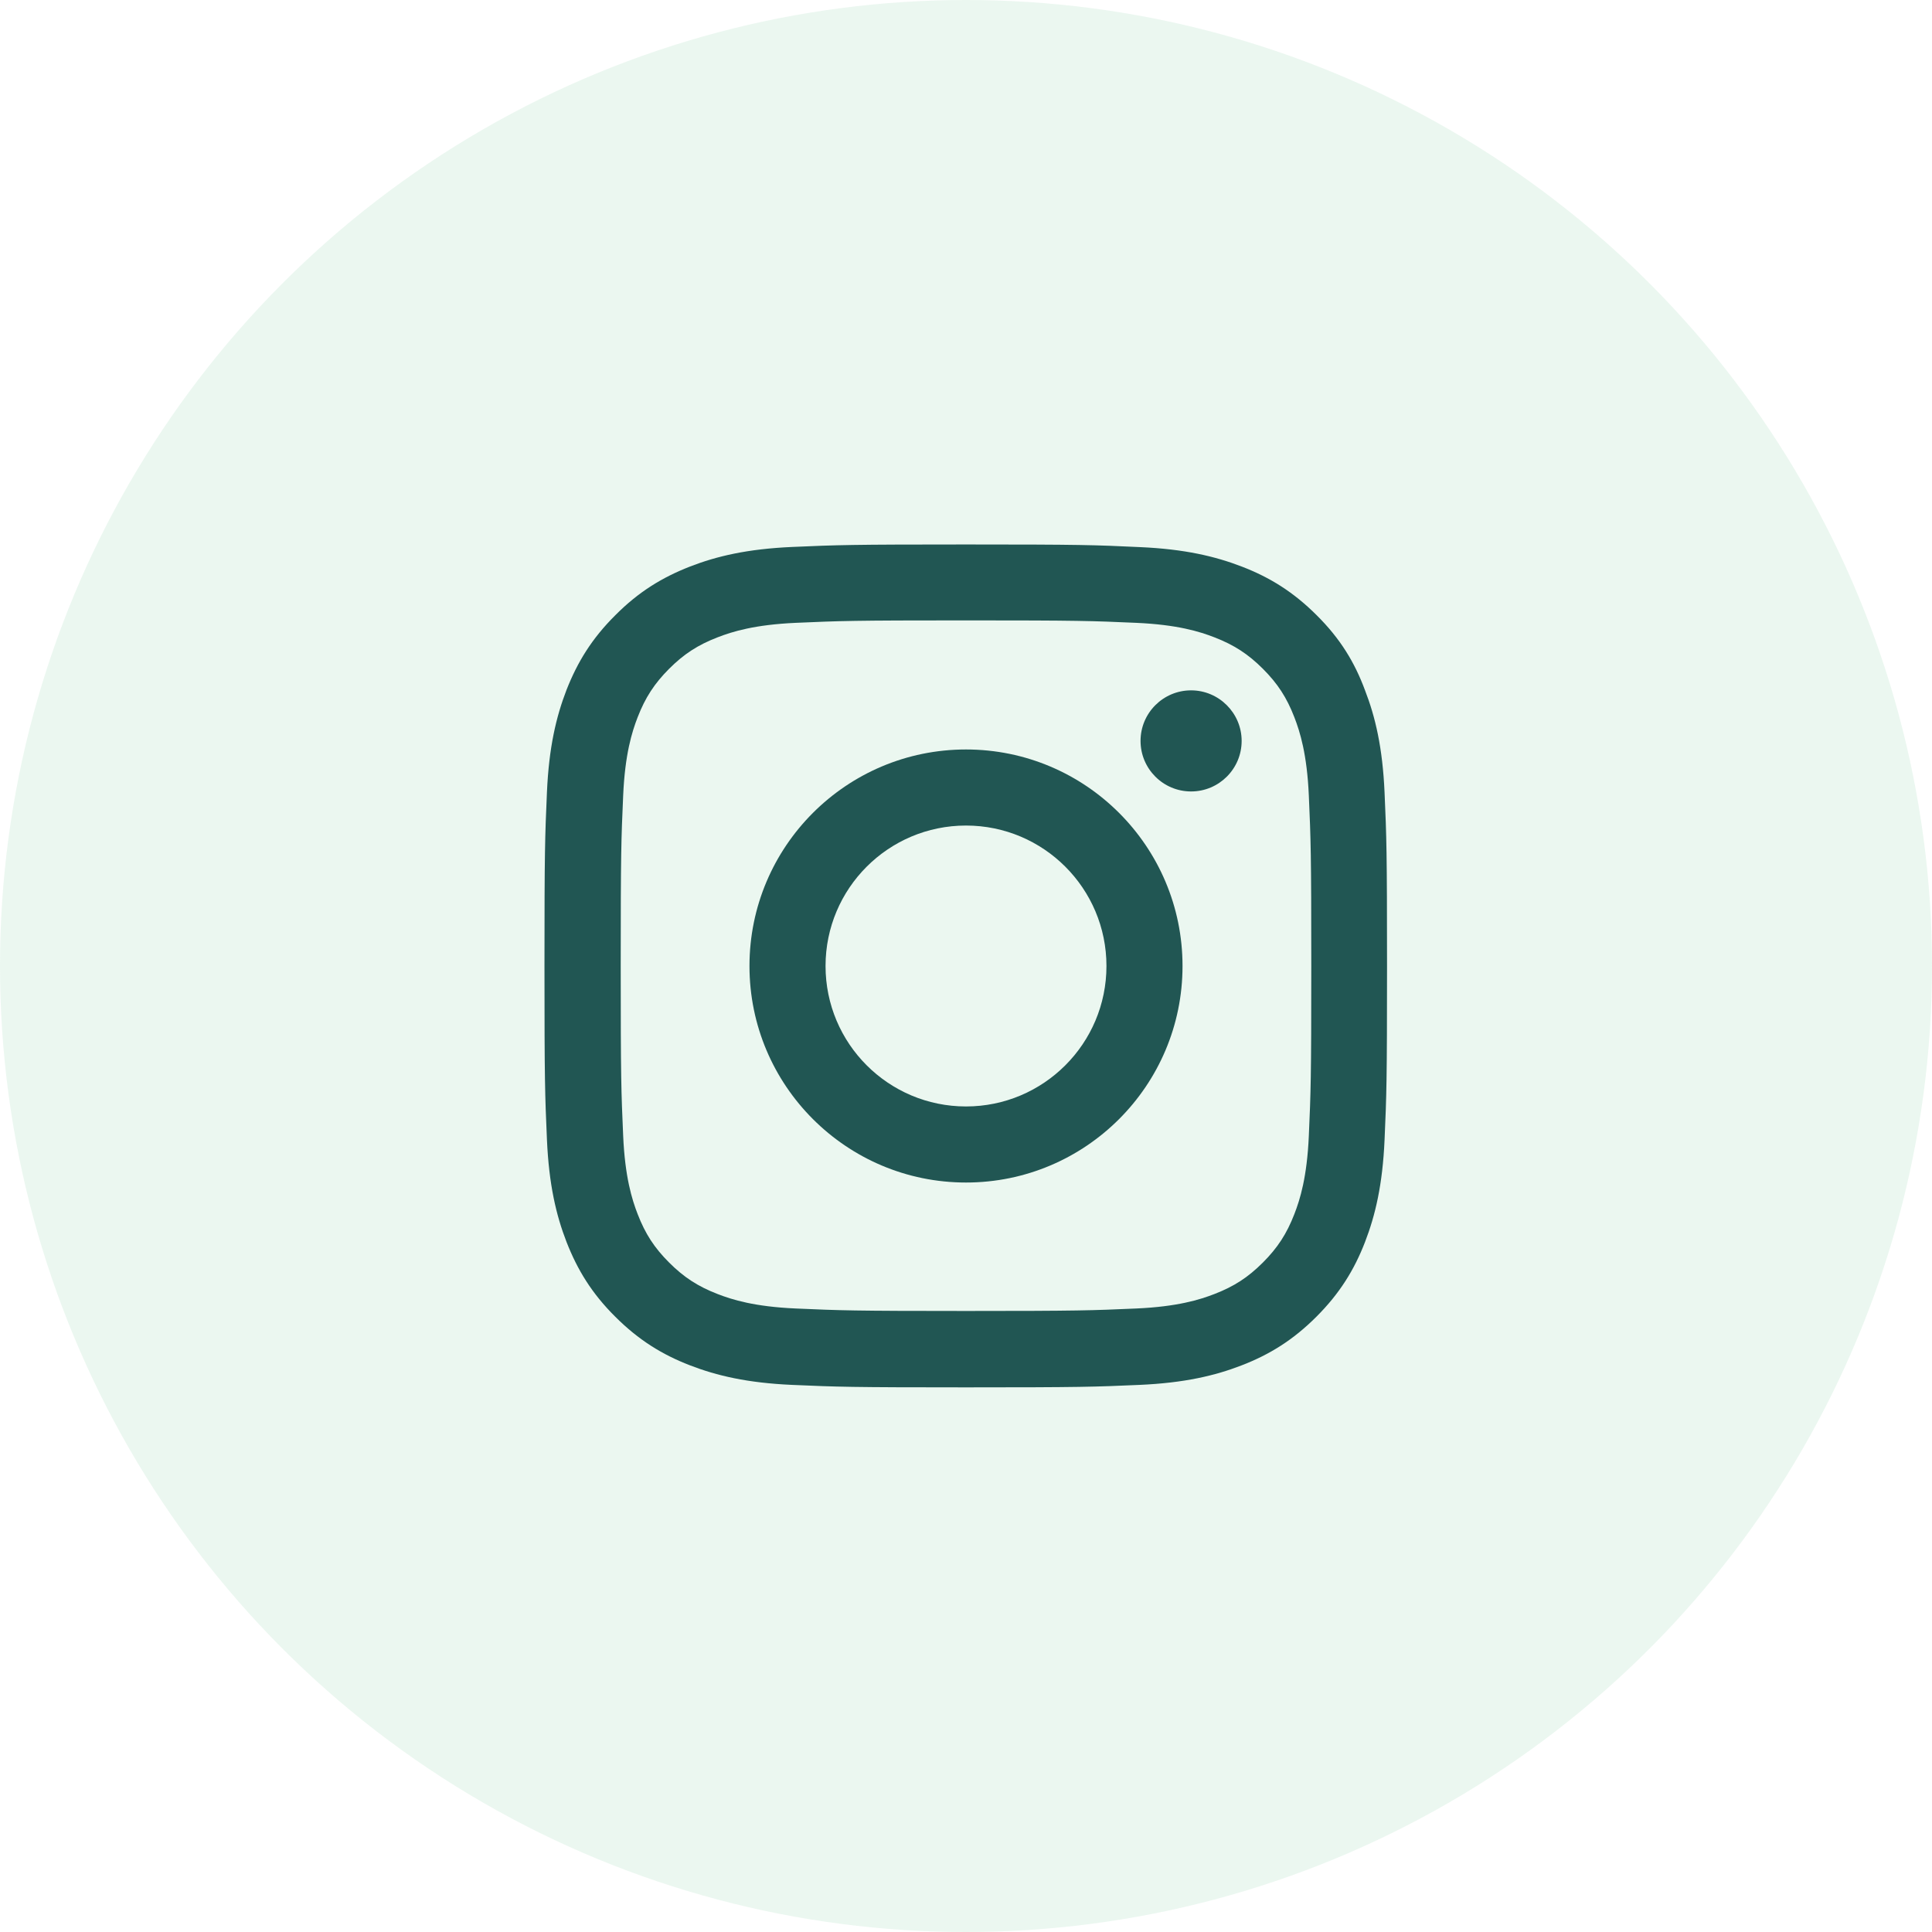
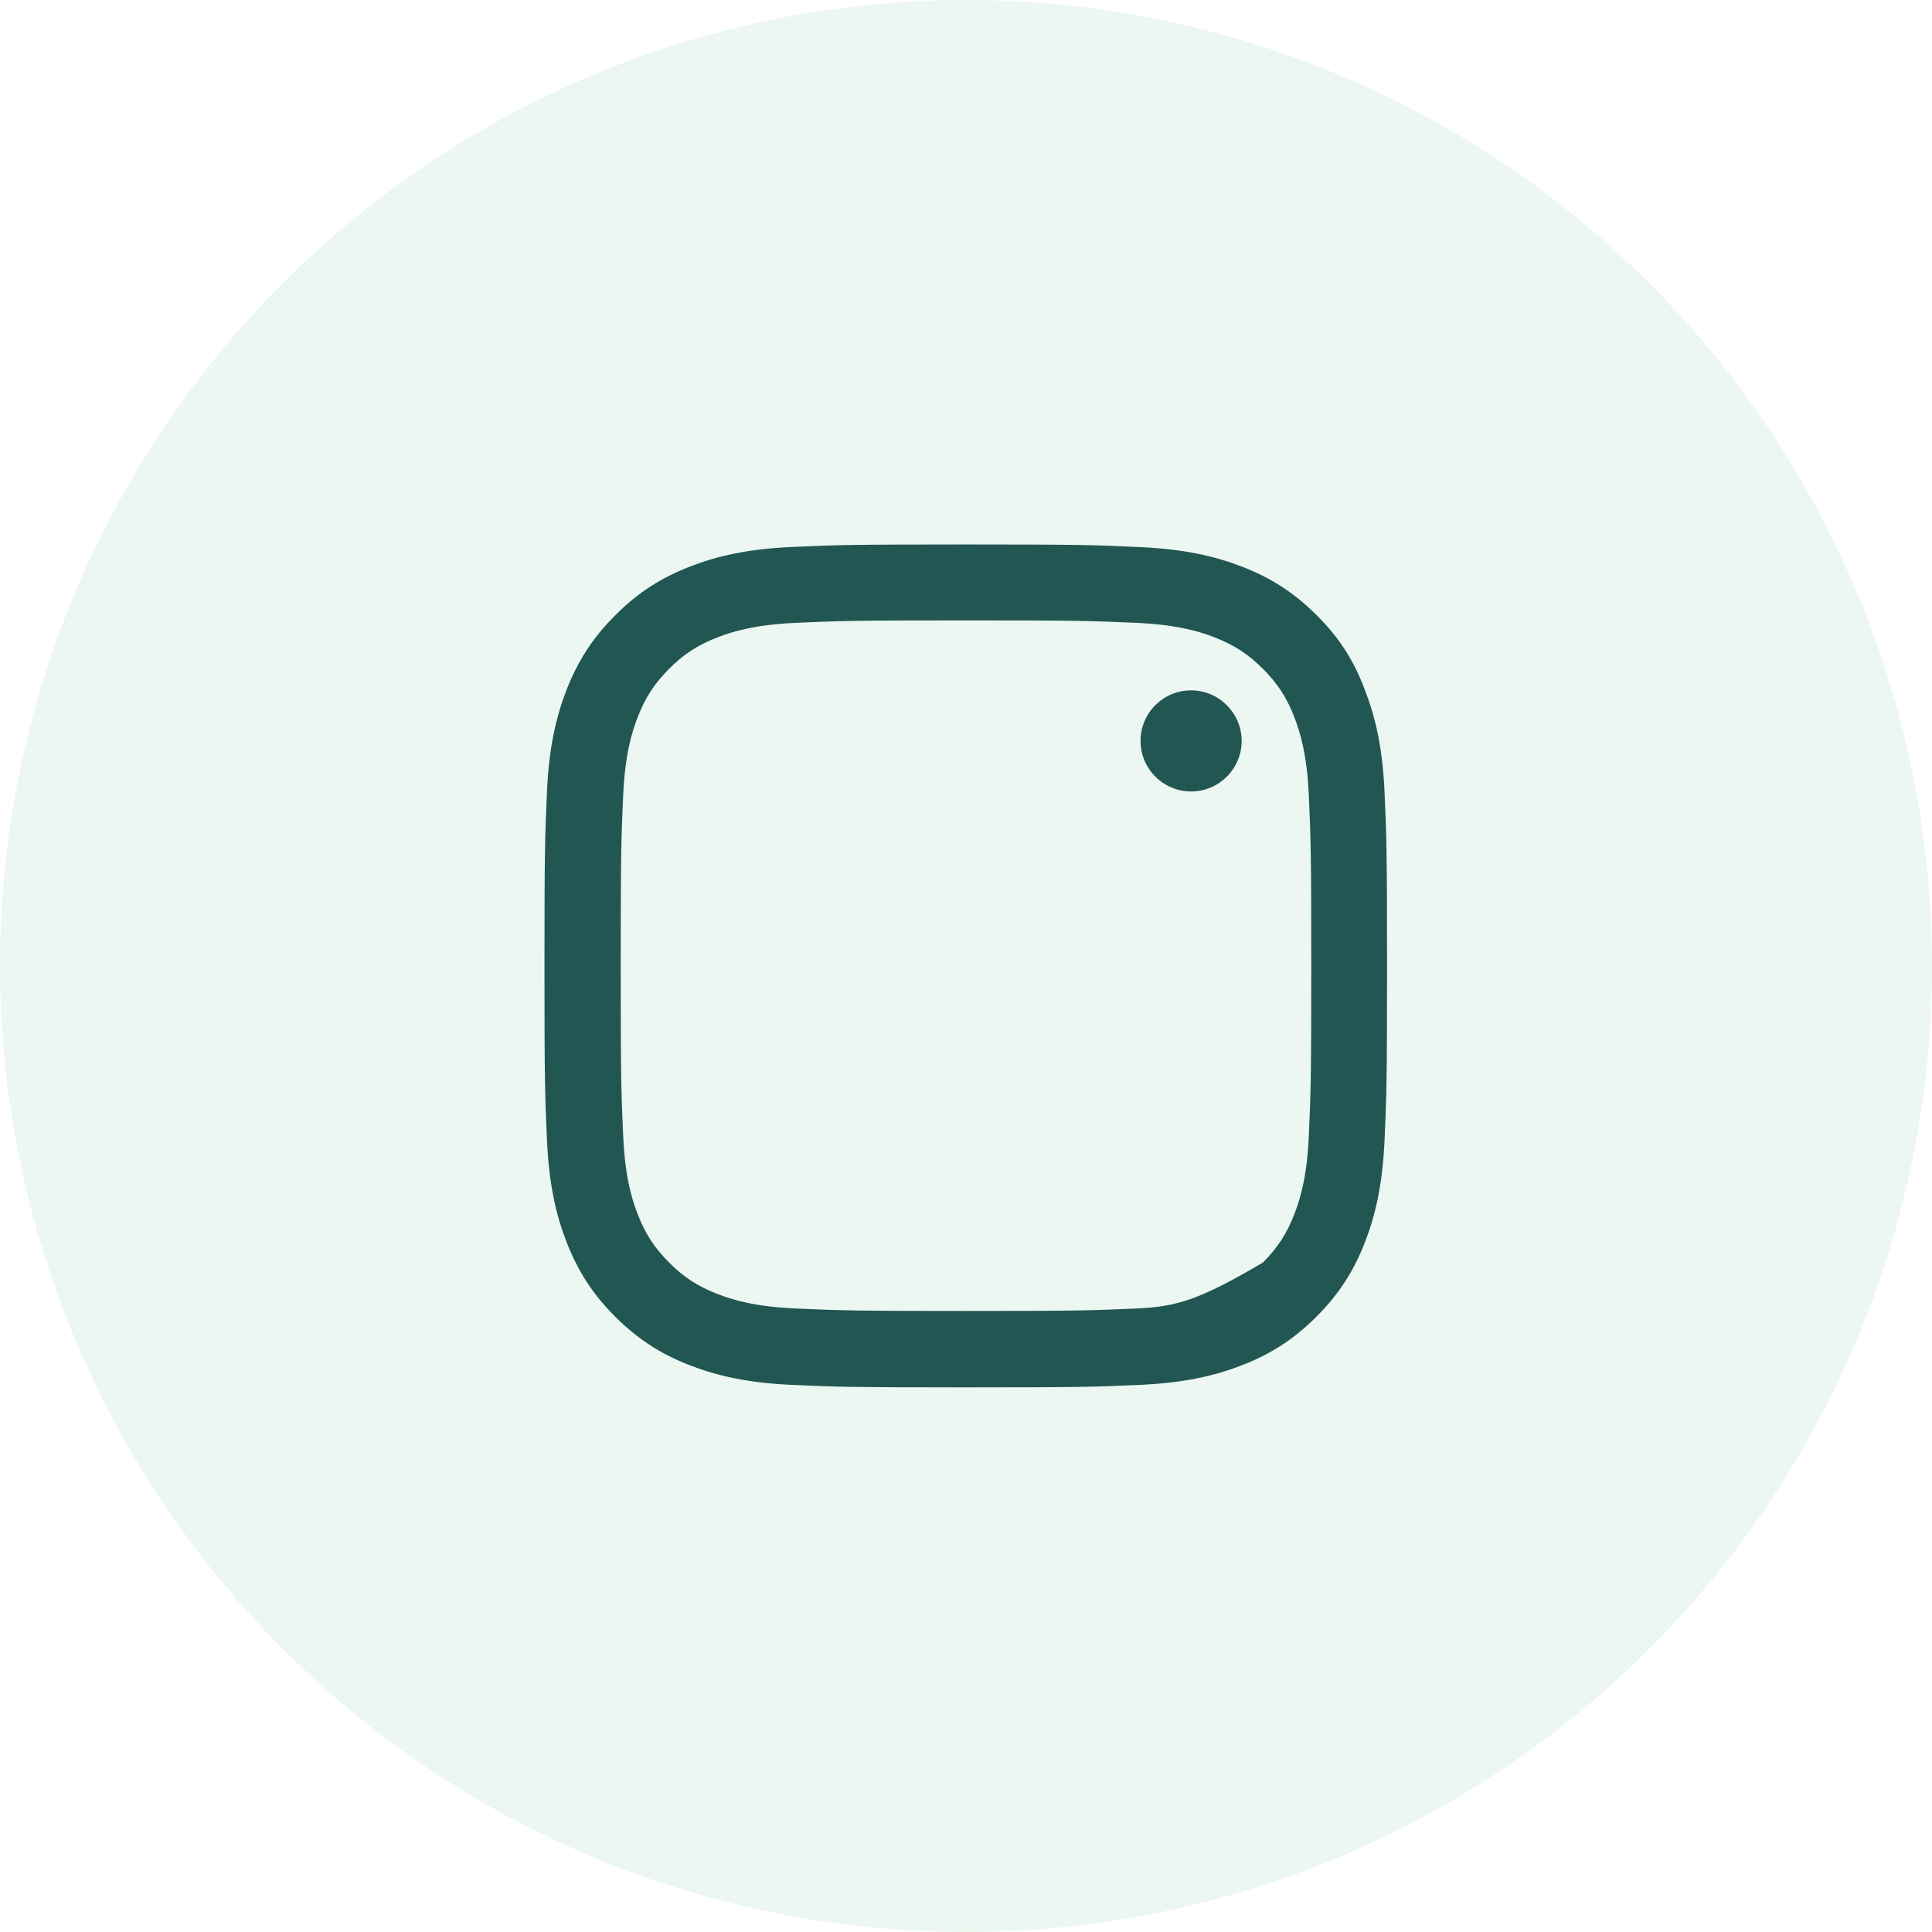
<svg xmlns="http://www.w3.org/2000/svg" width="110" height="110" viewBox="0 0 110 110" fill="none">
  <circle cx="55" cy="55" r="55" fill="#7BC89A" fill-opacity="0.15" />
  <g clip-path="url(#clip0_312_7210)">
-     <path d="M55 35.322C61.413 35.322 62.172 35.35 64.694 35.462C67.037 35.566 68.303 35.959 69.147 36.288C70.263 36.719 71.069 37.244 71.903 38.078C72.747 38.922 73.263 39.719 73.694 40.834C74.022 41.678 74.416 42.953 74.519 45.288C74.631 47.819 74.659 48.578 74.659 54.981C74.659 61.394 74.631 62.153 74.519 64.675C74.416 67.019 74.022 68.284 73.694 69.128C73.263 70.244 72.737 71.05 71.903 71.884C71.059 72.728 70.263 73.244 69.147 73.675C68.303 74.003 67.028 74.397 64.694 74.5C62.163 74.612 61.403 74.641 55 74.641C48.587 74.641 47.828 74.612 45.306 74.5C42.962 74.397 41.697 74.003 40.853 73.675C39.737 73.244 38.931 72.719 38.097 71.884C37.253 71.041 36.737 70.244 36.306 69.128C35.978 68.284 35.584 67.009 35.481 64.675C35.369 62.144 35.341 61.384 35.341 54.981C35.341 48.569 35.369 47.809 35.481 45.288C35.584 42.944 35.978 41.678 36.306 40.834C36.737 39.719 37.263 38.913 38.097 38.078C38.941 37.234 39.737 36.719 40.853 36.288C41.697 35.959 42.972 35.566 45.306 35.462C47.828 35.35 48.587 35.322 55 35.322ZM55 31C48.484 31 47.669 31.028 45.109 31.141C42.559 31.253 40.806 31.666 39.288 32.256C37.703 32.875 36.362 33.691 35.031 35.031C33.691 36.362 32.875 37.703 32.256 39.278C31.666 40.806 31.253 42.55 31.141 45.1C31.028 47.669 31 48.484 31 55C31 61.516 31.028 62.331 31.141 64.891C31.253 67.441 31.666 69.194 32.256 70.713C32.875 72.297 33.691 73.638 35.031 74.969C36.362 76.3 37.703 77.125 39.278 77.734C40.806 78.325 42.55 78.737 45.1 78.85C47.659 78.963 48.475 78.991 54.991 78.991C61.506 78.991 62.322 78.963 64.881 78.85C67.431 78.737 69.184 78.325 70.703 77.734C72.278 77.125 73.619 76.3 74.95 74.969C76.281 73.638 77.106 72.297 77.716 70.722C78.306 69.194 78.719 67.45 78.831 64.9C78.944 62.341 78.972 61.525 78.972 55.009C78.972 48.494 78.944 47.678 78.831 45.119C78.719 42.569 78.306 40.816 77.716 39.297C77.125 37.703 76.309 36.362 74.969 35.031C73.638 33.7 72.297 32.875 70.722 32.266C69.194 31.675 67.45 31.262 64.9 31.15C62.331 31.028 61.516 31 55 31Z" fill="#215653" />
-     <path d="M55 42.672C48.194 42.672 42.672 48.194 42.672 55C42.672 61.806 48.194 67.328 55 67.328C61.806 67.328 67.328 61.806 67.328 55C67.328 48.194 61.806 42.672 55 42.672ZM55 62.997C50.584 62.997 47.003 59.416 47.003 55C47.003 50.584 50.584 47.003 55 47.003C59.416 47.003 62.997 50.584 62.997 55C62.997 59.416 59.416 62.997 55 62.997Z" fill="#215653" />
+     <path d="M55 35.322C61.413 35.322 62.172 35.35 64.694 35.462C67.037 35.566 68.303 35.959 69.147 36.288C70.263 36.719 71.069 37.244 71.903 38.078C72.747 38.922 73.263 39.719 73.694 40.834C74.022 41.678 74.416 42.953 74.519 45.288C74.631 47.819 74.659 48.578 74.659 54.981C74.659 61.394 74.631 62.153 74.519 64.675C74.416 67.019 74.022 68.284 73.694 69.128C73.263 70.244 72.737 71.05 71.903 71.884C68.303 74.003 67.028 74.397 64.694 74.5C62.163 74.612 61.403 74.641 55 74.641C48.587 74.641 47.828 74.612 45.306 74.5C42.962 74.397 41.697 74.003 40.853 73.675C39.737 73.244 38.931 72.719 38.097 71.884C37.253 71.041 36.737 70.244 36.306 69.128C35.978 68.284 35.584 67.009 35.481 64.675C35.369 62.144 35.341 61.384 35.341 54.981C35.341 48.569 35.369 47.809 35.481 45.288C35.584 42.944 35.978 41.678 36.306 40.834C36.737 39.719 37.263 38.913 38.097 38.078C38.941 37.234 39.737 36.719 40.853 36.288C41.697 35.959 42.972 35.566 45.306 35.462C47.828 35.35 48.587 35.322 55 35.322ZM55 31C48.484 31 47.669 31.028 45.109 31.141C42.559 31.253 40.806 31.666 39.288 32.256C37.703 32.875 36.362 33.691 35.031 35.031C33.691 36.362 32.875 37.703 32.256 39.278C31.666 40.806 31.253 42.55 31.141 45.1C31.028 47.669 31 48.484 31 55C31 61.516 31.028 62.331 31.141 64.891C31.253 67.441 31.666 69.194 32.256 70.713C32.875 72.297 33.691 73.638 35.031 74.969C36.362 76.3 37.703 77.125 39.278 77.734C40.806 78.325 42.55 78.737 45.1 78.85C47.659 78.963 48.475 78.991 54.991 78.991C61.506 78.991 62.322 78.963 64.881 78.85C67.431 78.737 69.184 78.325 70.703 77.734C72.278 77.125 73.619 76.3 74.95 74.969C76.281 73.638 77.106 72.297 77.716 70.722C78.306 69.194 78.719 67.45 78.831 64.9C78.944 62.341 78.972 61.525 78.972 55.009C78.972 48.494 78.944 47.678 78.831 45.119C78.719 42.569 78.306 40.816 77.716 39.297C77.125 37.703 76.309 36.362 74.969 35.031C73.638 33.7 72.297 32.875 70.722 32.266C69.194 31.675 67.45 31.262 64.9 31.15C62.331 31.028 61.516 31 55 31Z" fill="#215653" />
    <path d="M70.694 42.184C70.694 43.778 69.4 45.062 67.816 45.062C66.222 45.062 64.938 43.769 64.938 42.184C64.938 40.591 66.231 39.306 67.816 39.306C69.4 39.306 70.694 40.6 70.694 42.184Z" fill="#215653" />
  </g>
  <defs>
    <clipPath id="clip0_312_7210">
      <rect width="48" height="48" fill="white" transform="translate(31 31)" />
    </clipPath>
  </defs>
</svg>